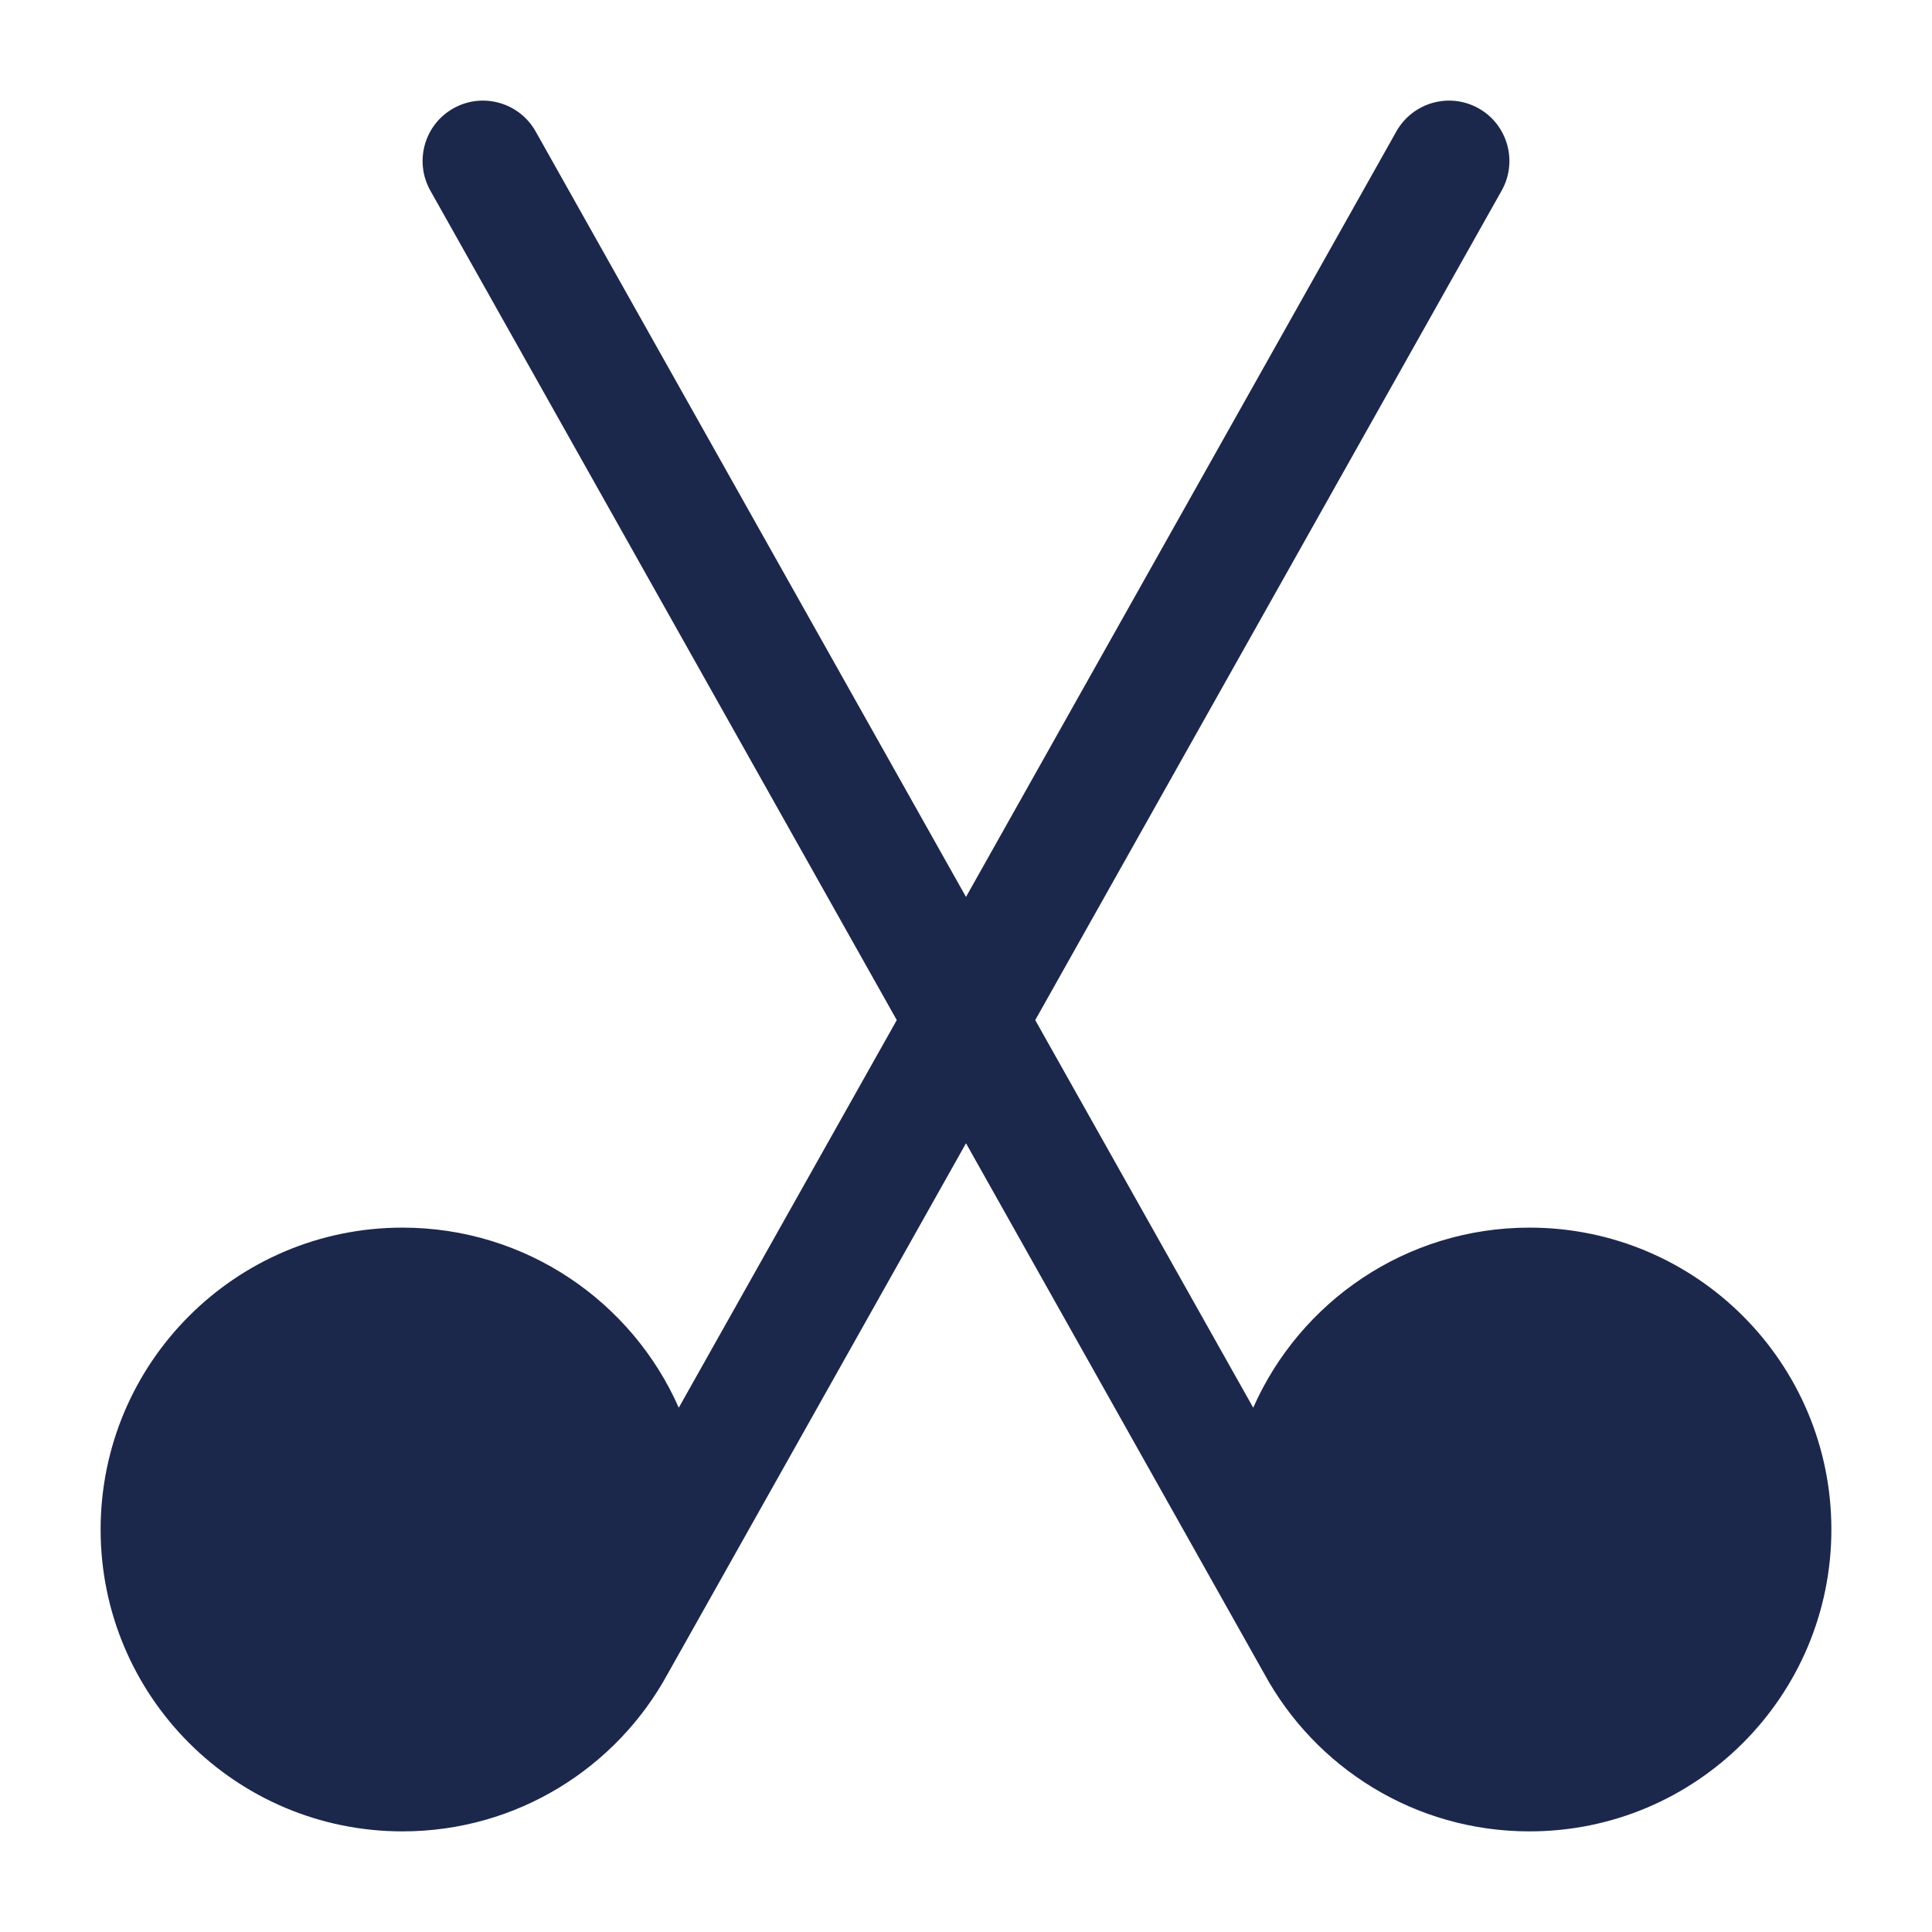
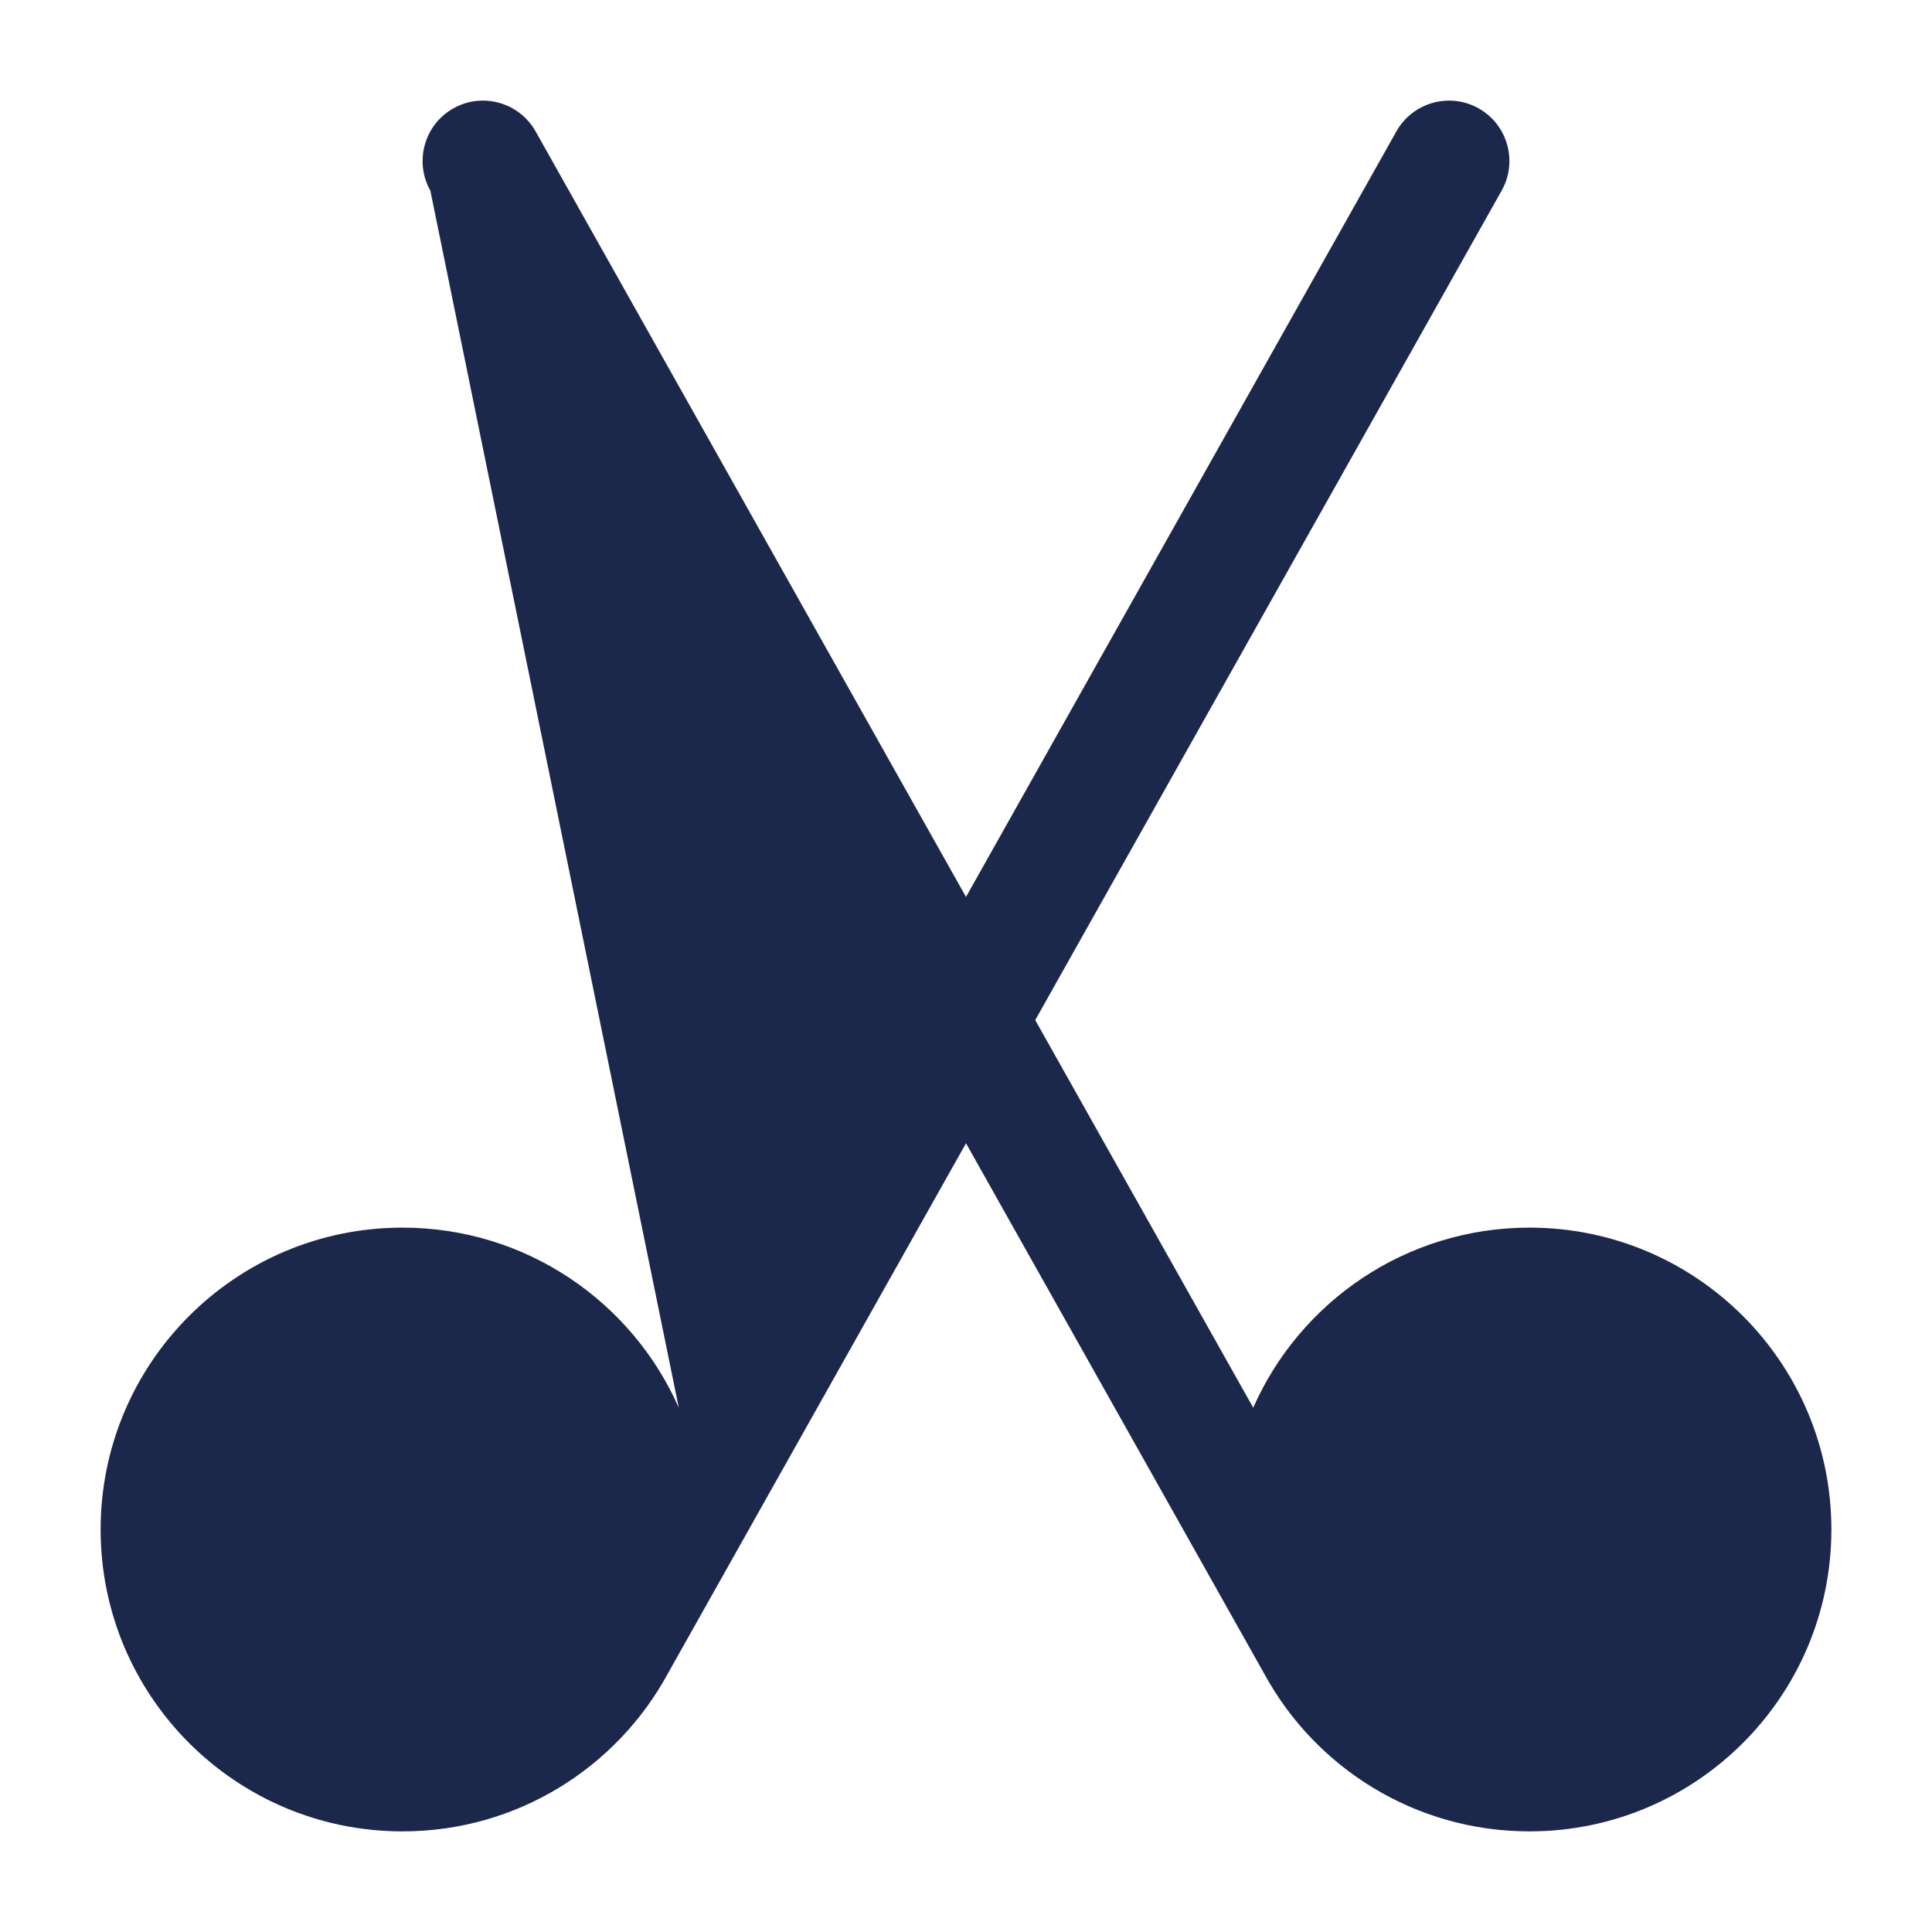
<svg xmlns="http://www.w3.org/2000/svg" width="800px" height="800px" viewBox="0 0 24 24" fill="none">
-   <path d="M6.654 1.633C6.451 1.272 5.993 1.143 5.632 1.346C5.271 1.549 5.143 2.007 5.346 2.368L11.14 12.672L8.432 17.487C7.851 16.17 6.533 15.25 5 15.25C2.929 15.25 1.25 16.929 1.25 19C1.25 21.071 2.929 22.75 5 22.75C6.423 22.75 7.661 21.958 8.296 20.79L12 14.202L15.704 20.79C16.339 21.958 17.577 22.75 19 22.75C21.071 22.75 22.75 21.071 22.75 19C22.75 16.929 21.071 15.25 19 15.25C17.467 15.25 16.149 16.17 15.568 17.487L12.86 12.672L18.654 2.368C18.857 2.007 18.729 1.549 18.368 1.346C18.006 1.143 17.549 1.272 17.346 1.633L12 11.142L6.654 1.633Z" fill="#1C274C" />
+   <path d="M6.654 1.633C6.451 1.272 5.993 1.143 5.632 1.346C5.271 1.549 5.143 2.007 5.346 2.368L8.432 17.487C7.851 16.17 6.533 15.25 5 15.25C2.929 15.25 1.25 16.929 1.25 19C1.25 21.071 2.929 22.75 5 22.75C6.423 22.75 7.661 21.958 8.296 20.79L12 14.202L15.704 20.79C16.339 21.958 17.577 22.75 19 22.75C21.071 22.75 22.75 21.071 22.75 19C22.75 16.929 21.071 15.25 19 15.25C17.467 15.25 16.149 16.17 15.568 17.487L12.86 12.672L18.654 2.368C18.857 2.007 18.729 1.549 18.368 1.346C18.006 1.143 17.549 1.272 17.346 1.633L12 11.142L6.654 1.633Z" fill="#1C274C" />
</svg>